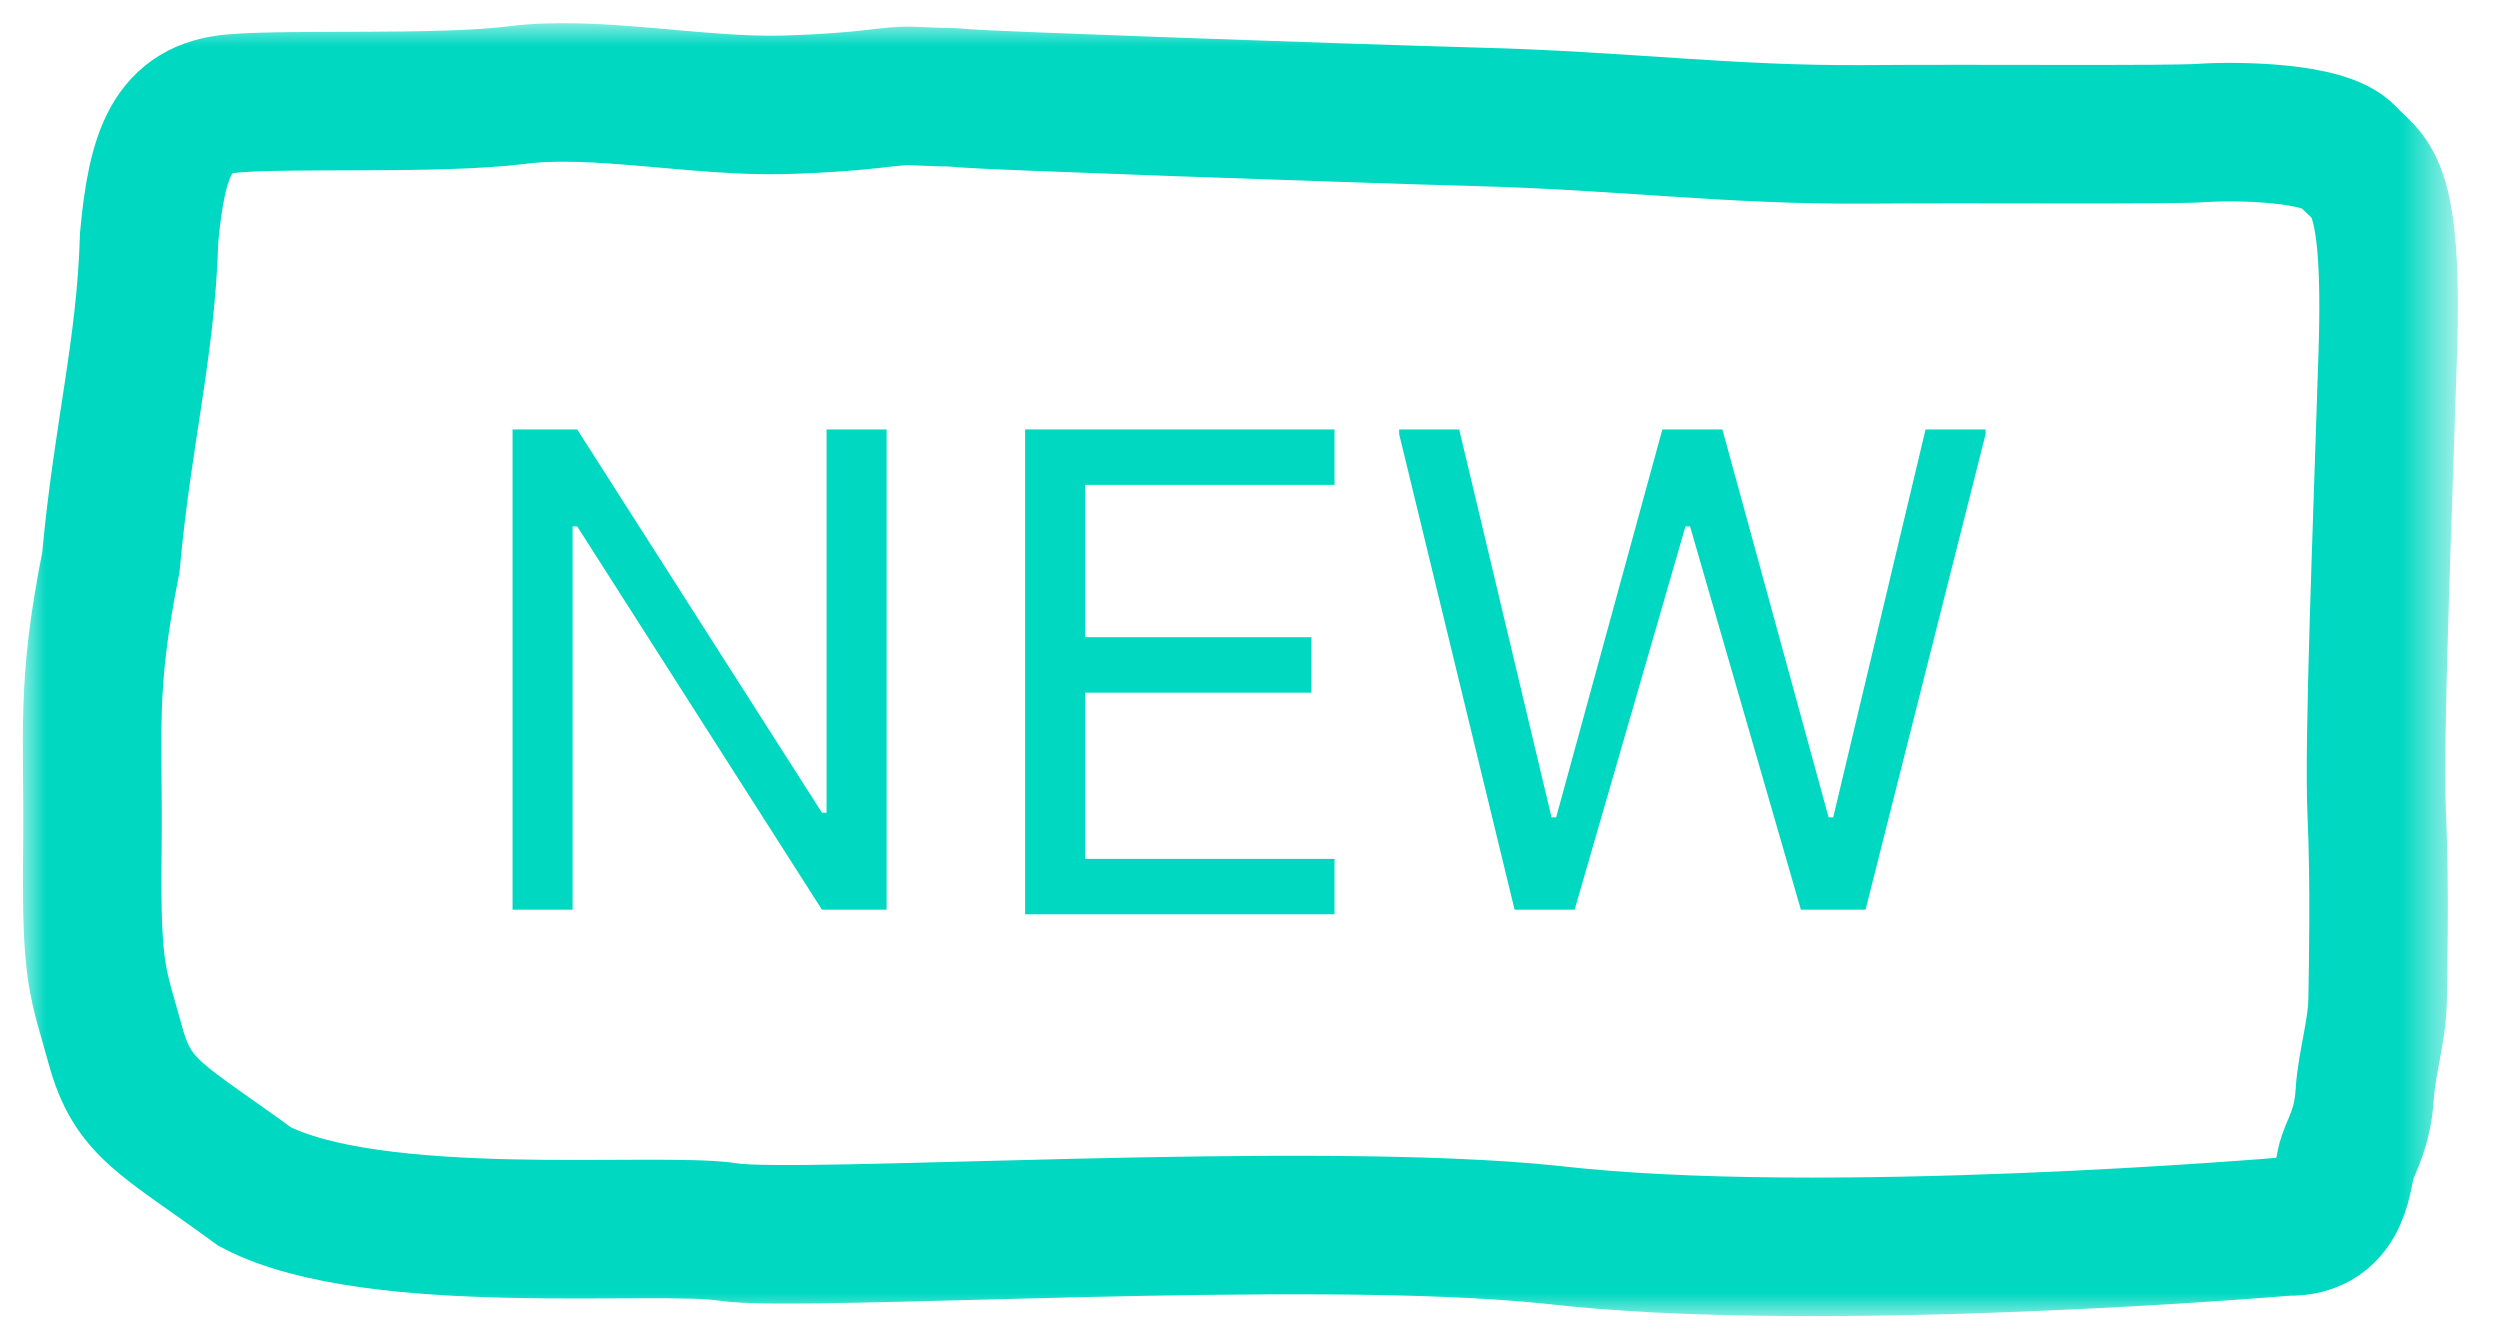
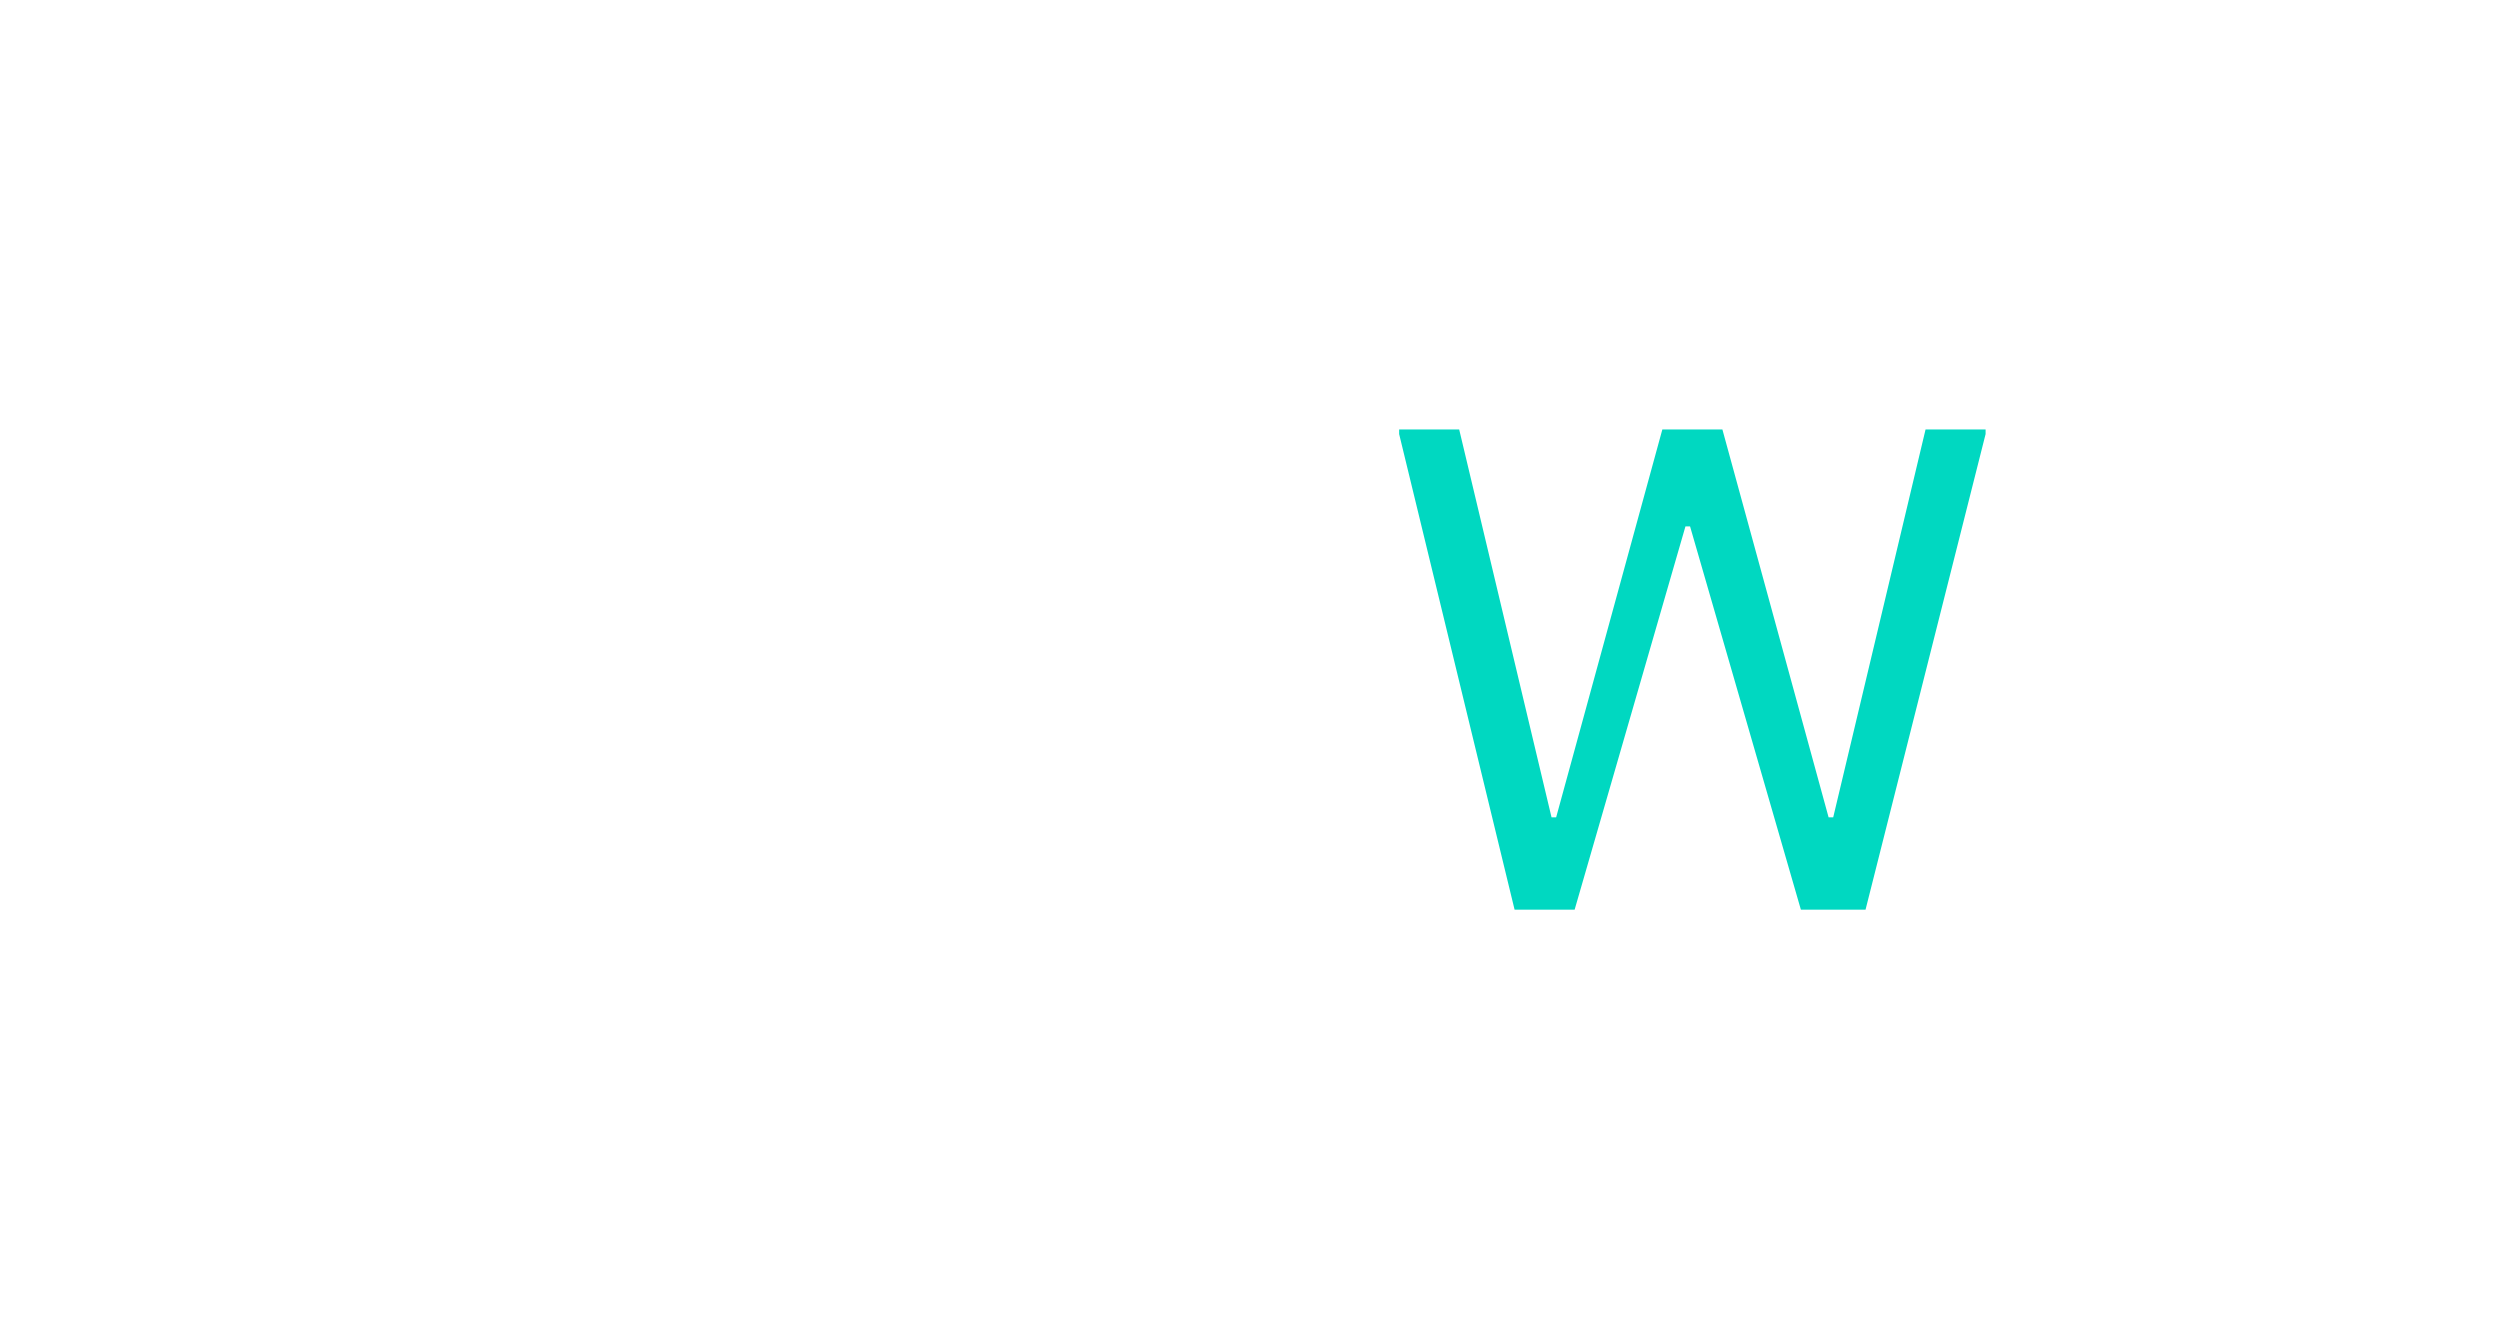
<svg xmlns="http://www.w3.org/2000/svg" version="1.1" id="Layer_1" x="0px" y="0px" viewBox="0 0 54.14 28.91" style="enable-background:new 0 0 54.14 28.91;" xml:space="preserve">
  <style type="text/css">
	.st0{fill:#FFFFFF;filter:url(#Adobe_OpacityMaskFilter);}
	
		.st1{mask:url(#path-1-outside-1_225_96_00000003825393744160050230000017536515142795770514_);fill:none;stroke:#00D8C1;stroke-width:3;}
	.st2{fill:#00D8C1;}
</style>
  <defs>
    <filter id="Adobe_OpacityMaskFilter" filterUnits="userSpaceOnUse" x="0.5" y="0.5" width="52.69" height="28">
      <feColorMatrix type="matrix" values="1 0 0 0 0  0 1 0 0 0  0 0 1 0 0  0 0 0 1 0" />
    </filter>
  </defs>
  <mask maskUnits="userSpaceOnUse" x="0.5" y="0.5" width="52.69" height="28" id="path-1-outside-1_225_96_00000003825393744160050230000017536515142795770514_">
-     <rect y="0" class="st0" width="54" height="29" />
    <path d="M49.53,26.56c0,0-10.09,0.86-15.93,0.18c-5.22-0.55-16.32,0.18-17.83-0.06c-1.51-0.24-7.66,0.37-10.25-0.98   c-2.01-1.47-2.64-1.67-3.02-3.06c-0.38-1.39-0.53-1.49-0.5-4.18c0.03-2.69-0.15-3.5,0.4-6.28c0.26-2.83,0.76-4.62,0.83-7.04   C3.4,3.3,3.74,2.35,5.05,2.24c1.31-0.11,4.45,0.03,6.14-0.18c1.68-0.22,3.94,0.26,5.78,0.21c1.84-0.05,2.34-0.22,2.8-0.19   c1.13,0.05,0.53,0,1.13,0.05c0.6,0.05,7.88,0.31,11.06,0.4c3.17,0.08,5.47,0.4,8.43,0.38c2.48-0.02,6.57,0.02,7.29-0.03   c0.72-0.05,2.68-0.03,3.15,0.49c0.46,0.52,1,0.43,0.88,4.27c-0.12,3.83-0.31,8.41-0.24,9.97c0.07,1.56,0.03,3.3,0.02,4.02   c-0.01,0.72-0.23,1.34-0.28,2.06c-0.04,0.72-0.28,1.1-0.37,1.37C50.72,25.32,50.77,26.6,49.53,26.56z" />
  </mask>
-   <path class="st1" d="M49.53,26.56c0,0-10.09,0.86-15.93,0.18c-5.22-0.55-16.32,0.18-17.83-0.06c-1.51-0.24-7.66,0.37-10.25-0.98  c-2.01-1.47-2.64-1.67-3.02-3.06c-0.38-1.39-0.53-1.49-0.5-4.18c0.03-2.69-0.15-3.5,0.4-6.28c0.26-2.83,0.76-4.62,0.83-7.04  C3.4,3.3,3.74,2.35,5.05,2.24c1.31-0.11,4.45,0.03,6.14-0.18c1.68-0.22,3.94,0.26,5.78,0.21c1.84-0.05,2.34-0.22,2.8-0.19  c1.13,0.05,0.53,0,1.13,0.05c0.6,0.05,7.88,0.31,11.06,0.4c3.17,0.08,5.47,0.4,8.43,0.38c2.48-0.02,6.57,0.02,7.29-0.03  c0.72-0.05,2.68-0.03,3.15,0.49c0.46,0.52,1,0.43,0.88,4.27c-0.12,3.83-0.31,8.41-0.24,9.97c0.07,1.56,0.03,3.3,0.02,4.02  c-0.01,0.72-0.23,1.34-0.28,2.06c-0.04,0.72-0.28,1.1-0.37,1.37C50.72,25.32,50.77,26.6,49.53,26.56z" />
  <g>
-     <path class="st2" d="M11.1,19.7V9.3h1.4l5.3,8.3h0.1V9.3h1.3v10.4h-1.4l-5.3-8.3h-0.1v8.3H11.1z" />
-     <path class="st2" d="M22.2,19.7V9.3h6.7v1.2h-5.4v3.3h4.9V15h-4.9v3.6h5.4v1.2h-6.7V19.7z" />
    <path class="st2" d="M32.8,19.7L30.3,9.4V9.3h1.3l2,8.4h0.1L36,9.3h1.3l2.3,8.4h0.1l2-8.4H43v0.1l-2.6,10.3H39l-2.4-8.3h-0.1   l-2.4,8.3H32.8z" />
  </g>
</svg>